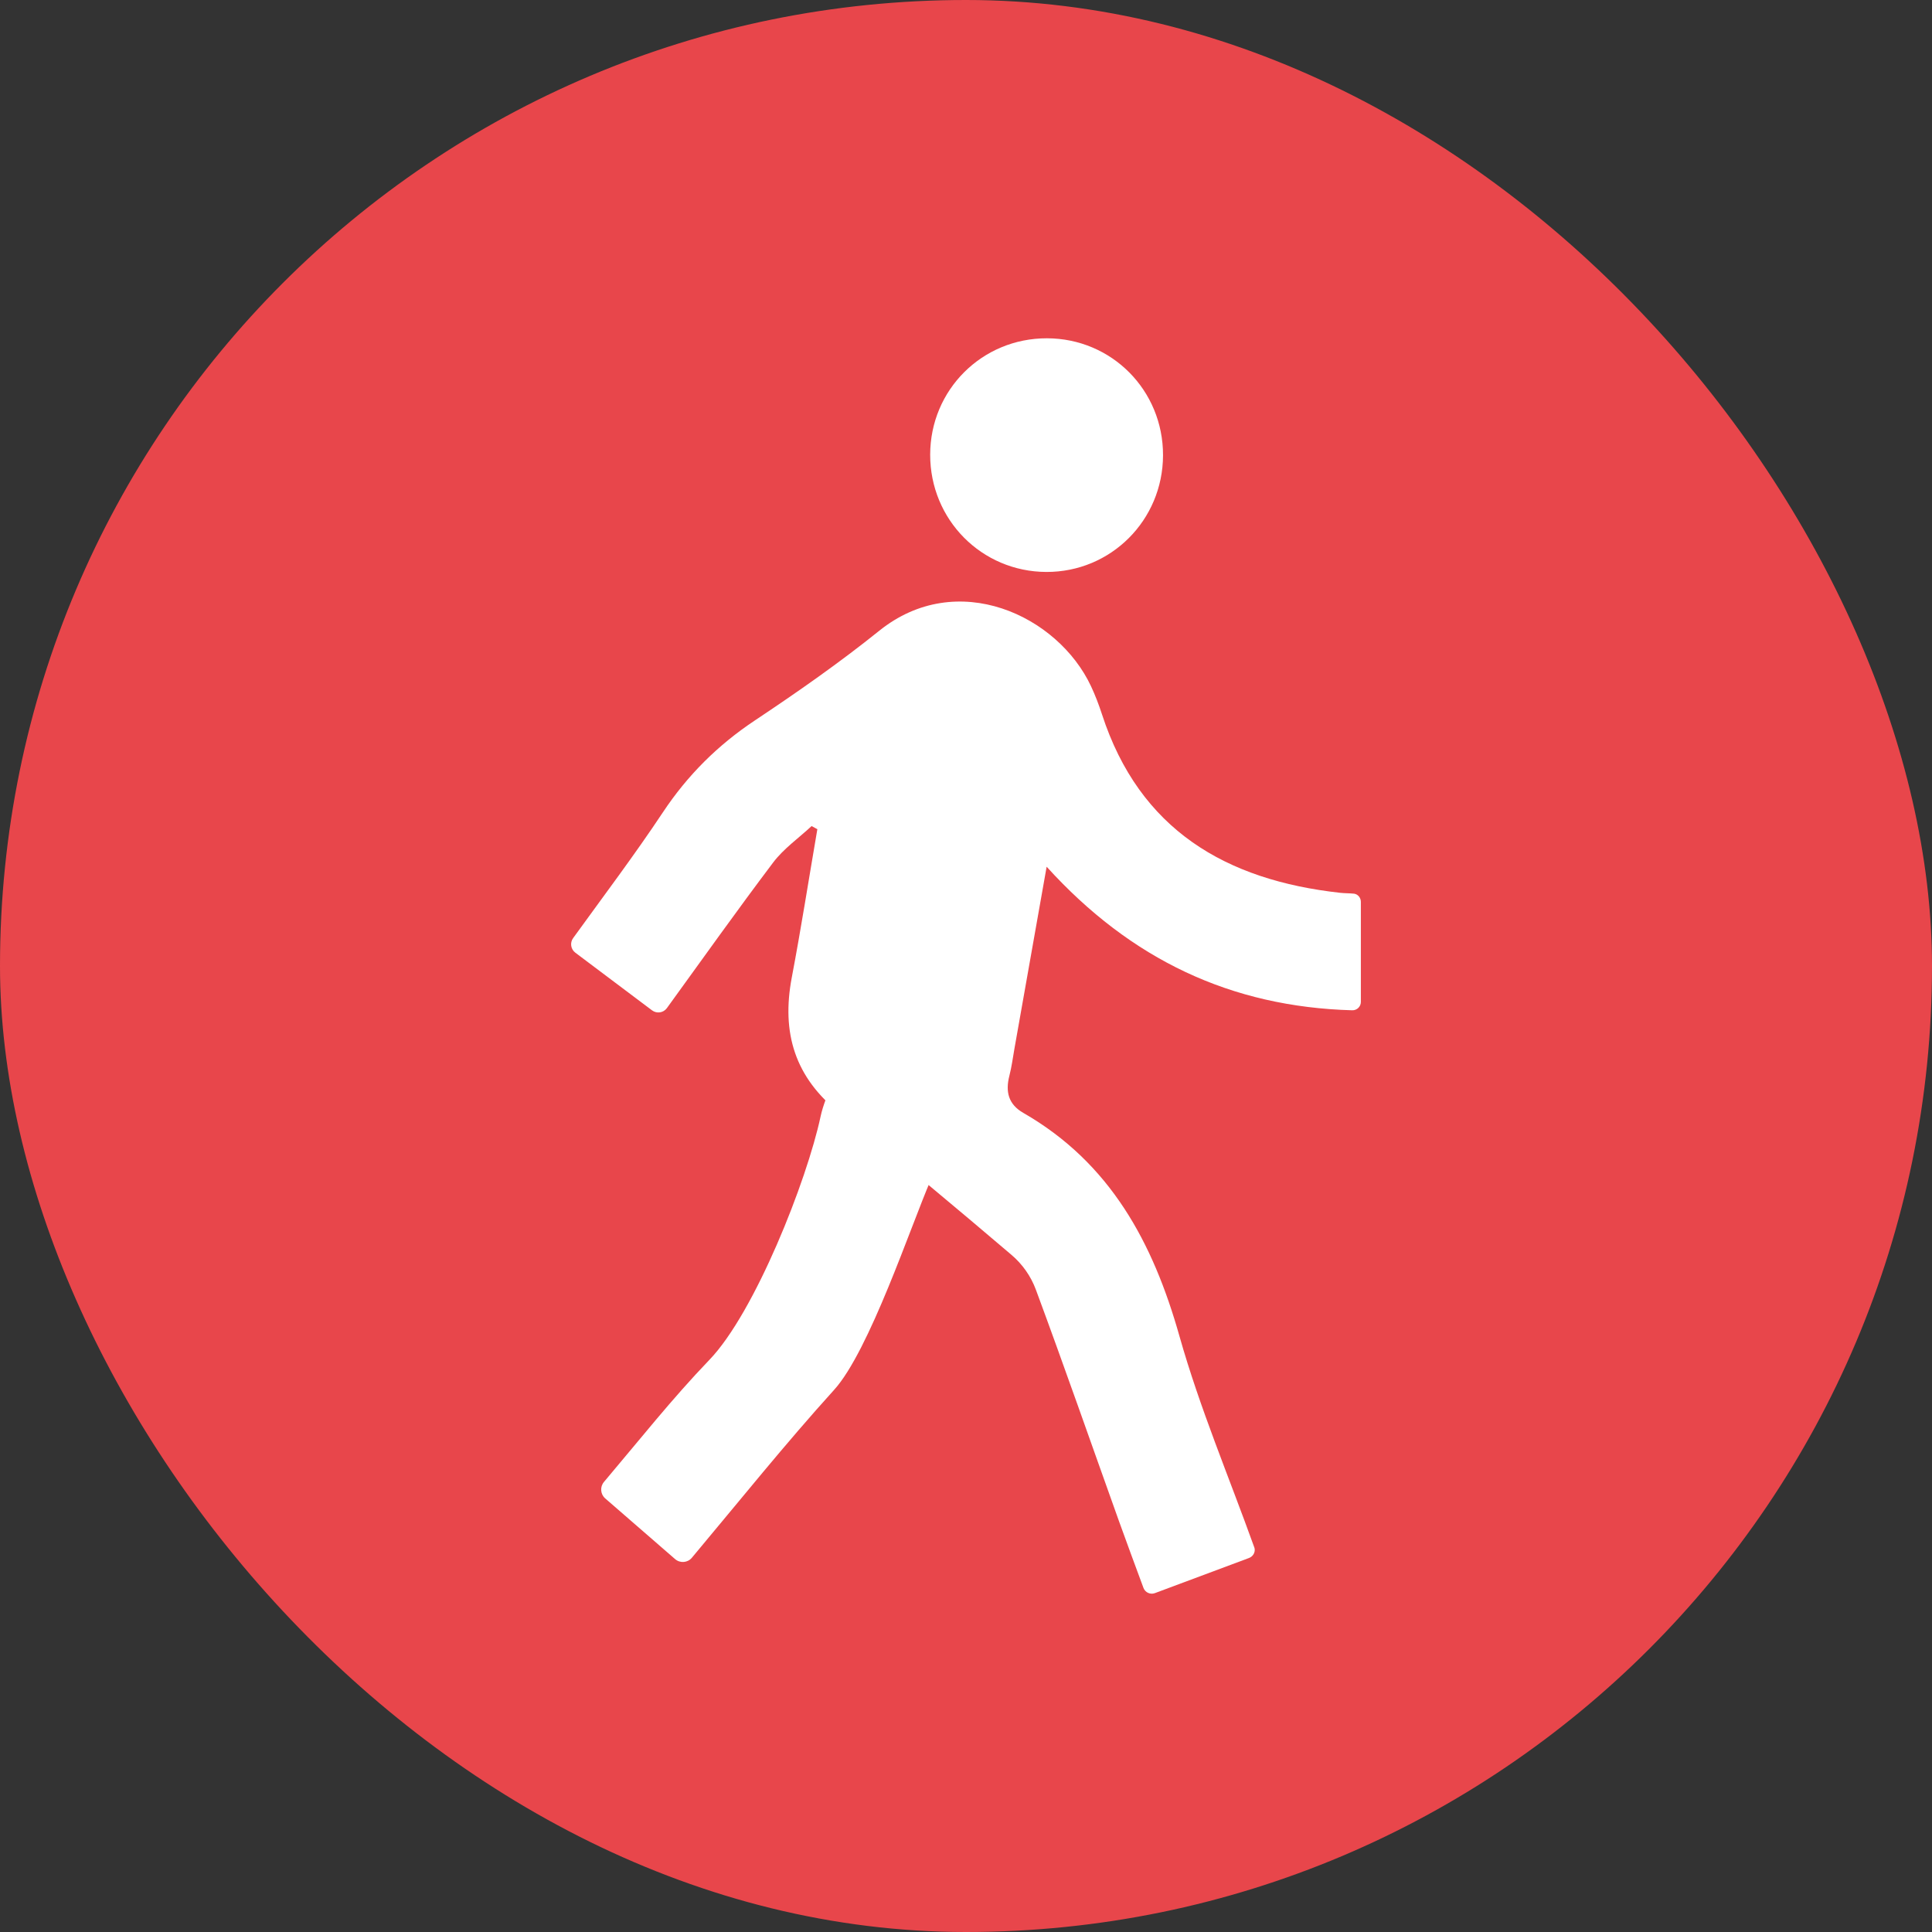
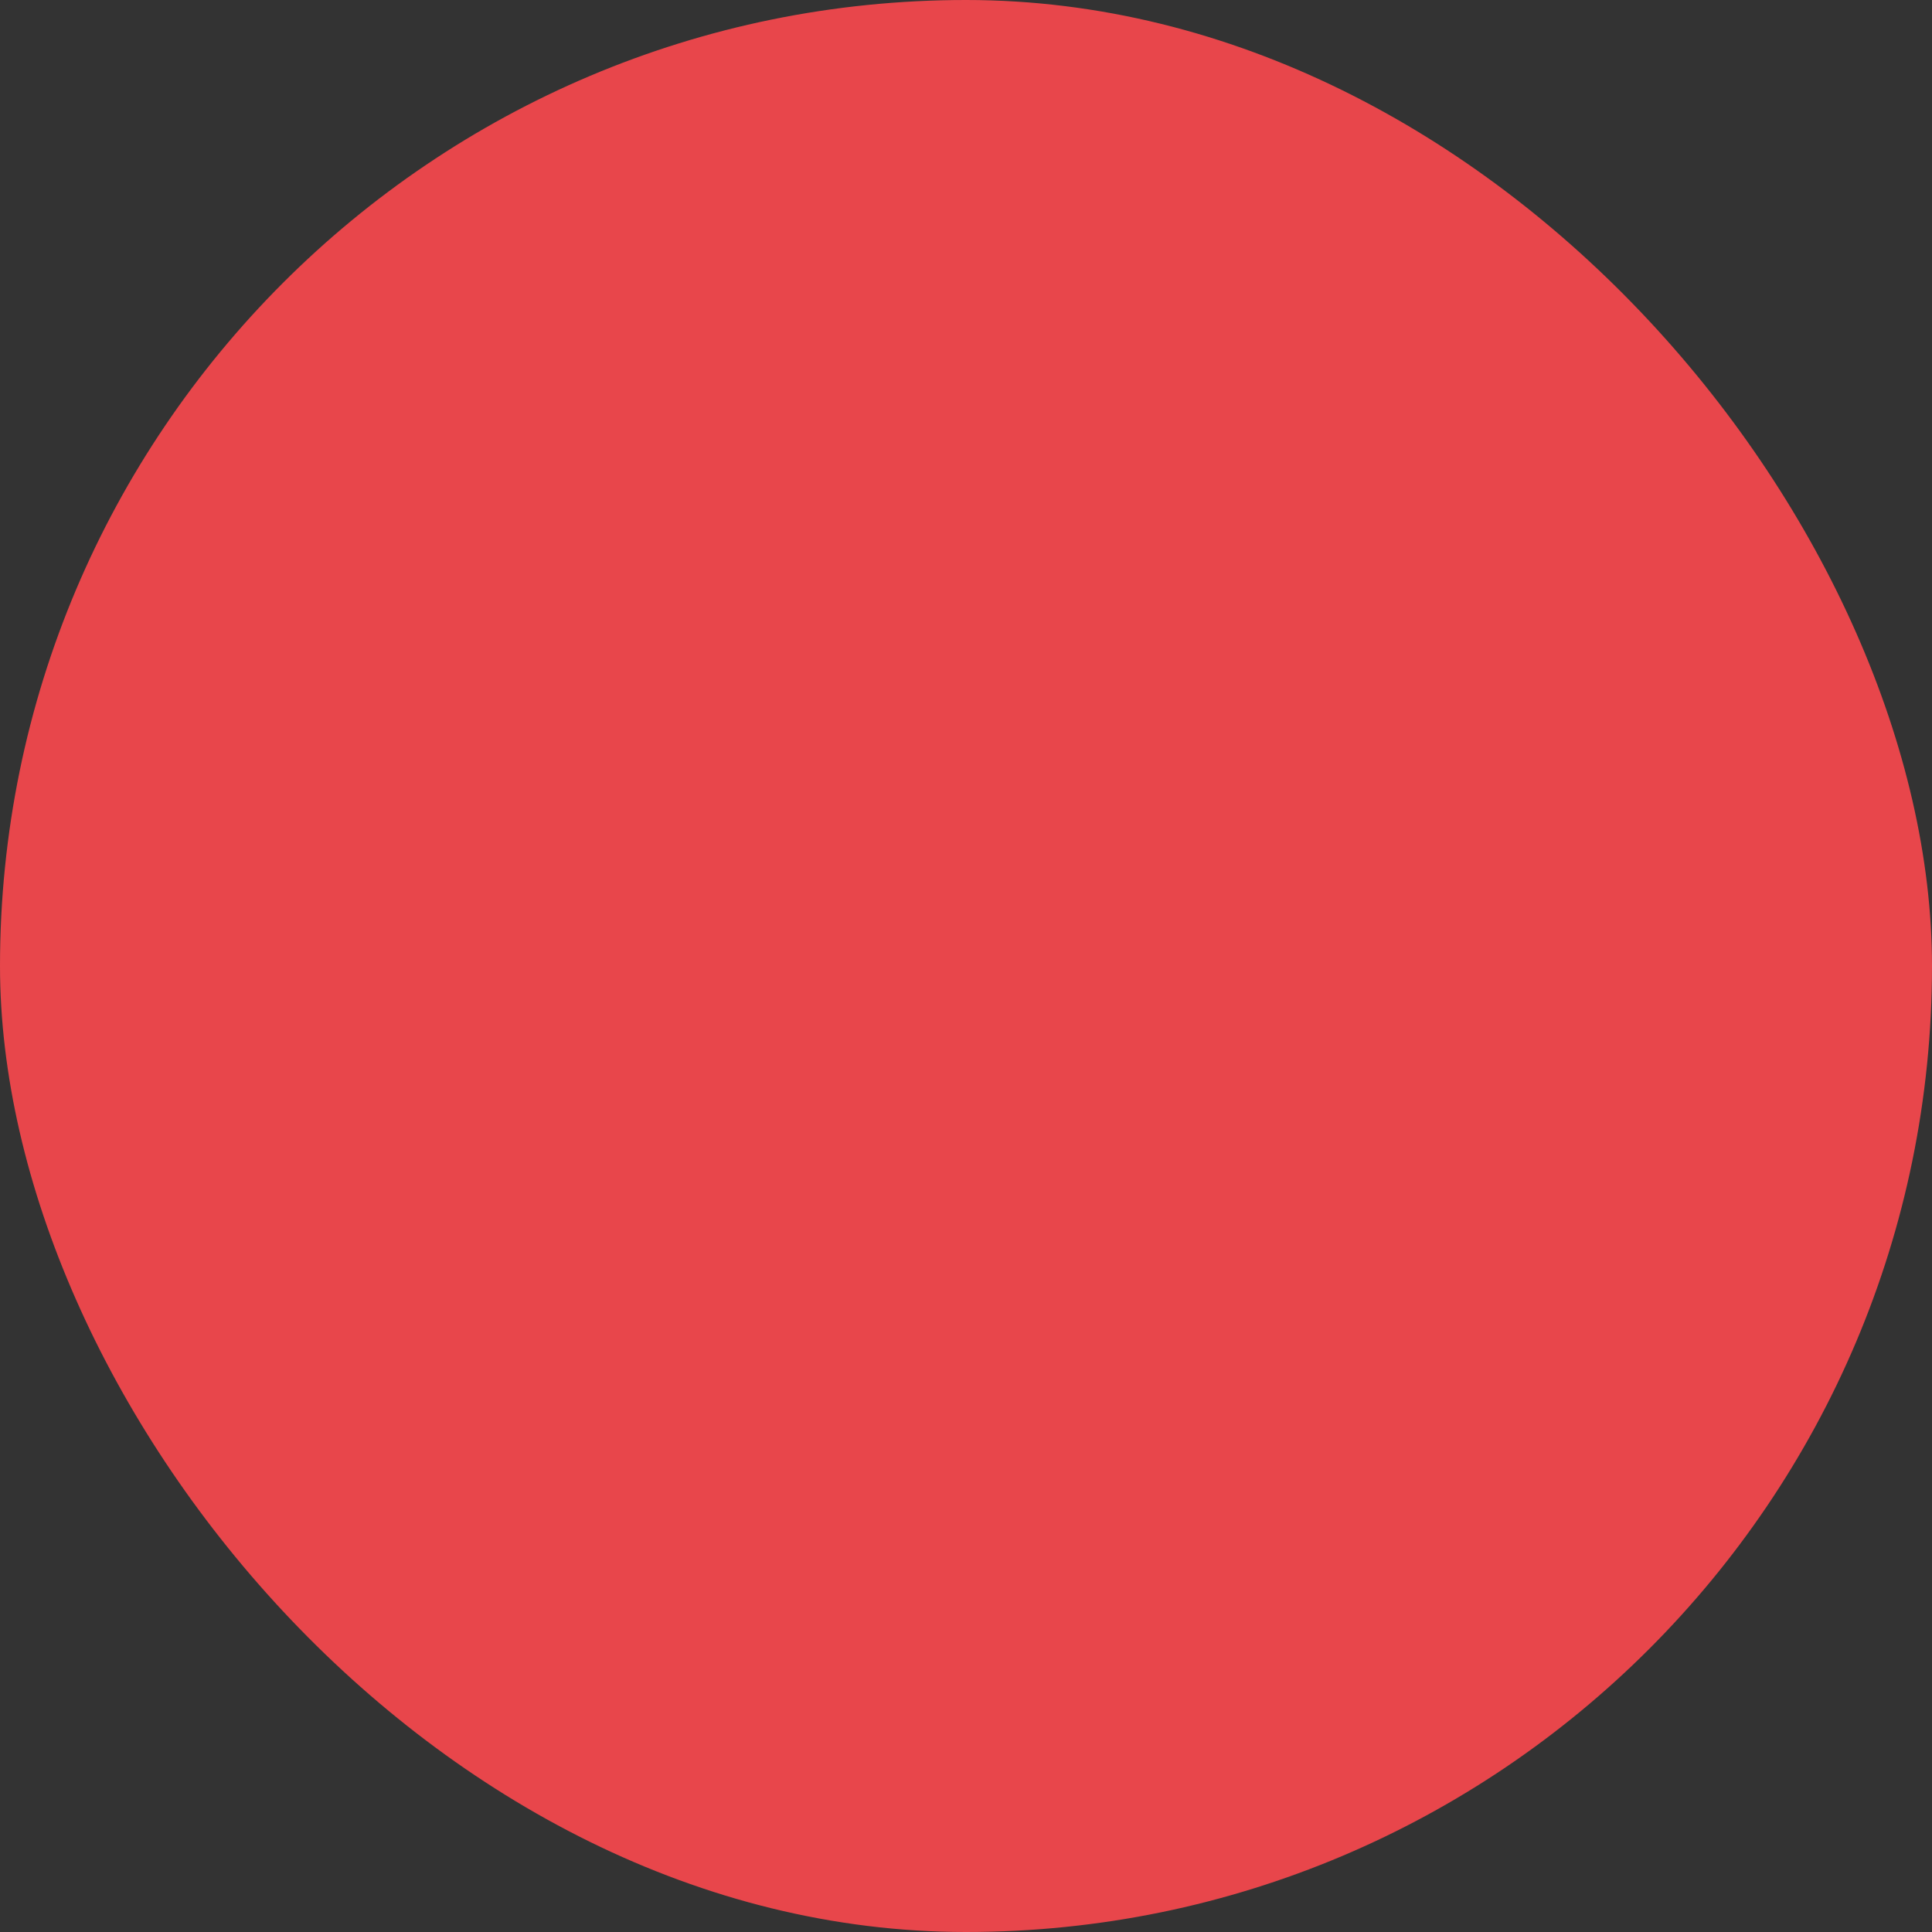
<svg xmlns="http://www.w3.org/2000/svg" id="Capa_2" data-name="Capa 2" viewBox="0 0 500 500">
  <rect x="0" y="0" width="500" height="500" fill="#333333" stroke="none" />
  <defs>
    <style>
      .cls-1 {
        fill: #fff;
      }

      .cls-1, .cls-2 {
        stroke-width: 0px;
      }

      .cls-2 {
        fill: #e8464b;
      }
    </style>
  </defs>
  <g id="Capa_1-2" data-name="Capa 1">
    <g>
      <rect class="cls-2" x="0" y="0" width="500" height="500" rx="250" ry="250" />
      <g id="dB0Vh5">
        <g>
-           <path class="cls-1" d="m210.05,213.78c-3.35,3.12-7.24,5.84-9.96,9.44-9.27,12.28-18.18,24.82-27.5,37.68-.89,1.23-2.62,1.49-3.84.58-6.65-5-13.06-9.82-19.86-14.93-1.18-.89-1.44-2.56-.57-3.76,7.95-10.99,15.92-21.55,23.23-32.55,6.39-9.62,14.21-17.4,23.81-23.79,11.01-7.33,21.89-14.93,32.19-23.21,20.14-16.2,46.21-4,54.81,14.37,1.1,2.35,2.03,4.79,2.83,7.25,9.72,29.89,32.04,42.92,61.65,46.2,1.17.13,2.36.1,3.54.22.05,0,.1.01.15.02.98.19,1.66,1.1,1.66,2.1v25.9c0,1.22-1.01,2.19-2.23,2.16-31.33-.87-57.27-13.09-79.09-37.15-2.92,16.51-5.63,31.81-8.34,47.11-.41,2.33-.71,4.68-1.3,6.97-1.06,4.12-.28,7.4,3.61,9.63,22.5,12.94,33.55,33.52,40.4,57.77,5.25,18.59,12.85,36.51,19.39,54.73.03.08.05.17.07.27.17,1.05-.48,2.05-1.47,2.42-7.85,2.93-15.87,5.92-24.35,9.09-1.19.44-2.51-.17-2.95-1.35-2.18-5.92-4.3-11.59-6.34-17.28-7.15-19.97-14.13-40-21.5-59.89-1.3-3.51-3.49-6.62-6.34-9.04-14.59-12.4-29.23-24.75-44.28-36.58-11.79-9.27-15.27-20.89-12.56-35.18,2.42-12.75,4.42-25.59,6.62-38.39l-1.48-.8Z" />
-           <path class="cls-1" d="m215.63,279.2c8.68,7.23,16.57,13.58,24.12,20.31,1.21,1.08,1.82,4.26,1.16,5.79-5.24,12.11-15.93,44.33-25.04,54.39-12.61,13.93-24.39,28.62-36.82,43.46-1.09,1.31-3.05,1.46-4.34.34-6.06-5.26-11.92-10.35-18.08-15.7-1.26-1.09-1.4-3-.32-4.27,9.13-10.79,17.73-21.66,27.29-31.6,11.76-12.23,25.22-46.37,28.77-62.99.63-2.96,1.91-5.79,3.26-9.74Z" />
-           <path class="cls-1" d="m240.73,117.67c.02-16.78,13.43-30.15,30.22-30.12,16.75.03,30.08,13.46,30.04,30.28-.04,16.8-13.49,30.25-30.2,30.19-16.74-.06-30.08-13.53-30.06-30.35Z" />
-         </g>
+           </g>
      </g>
    </g>
  </g>
</svg>